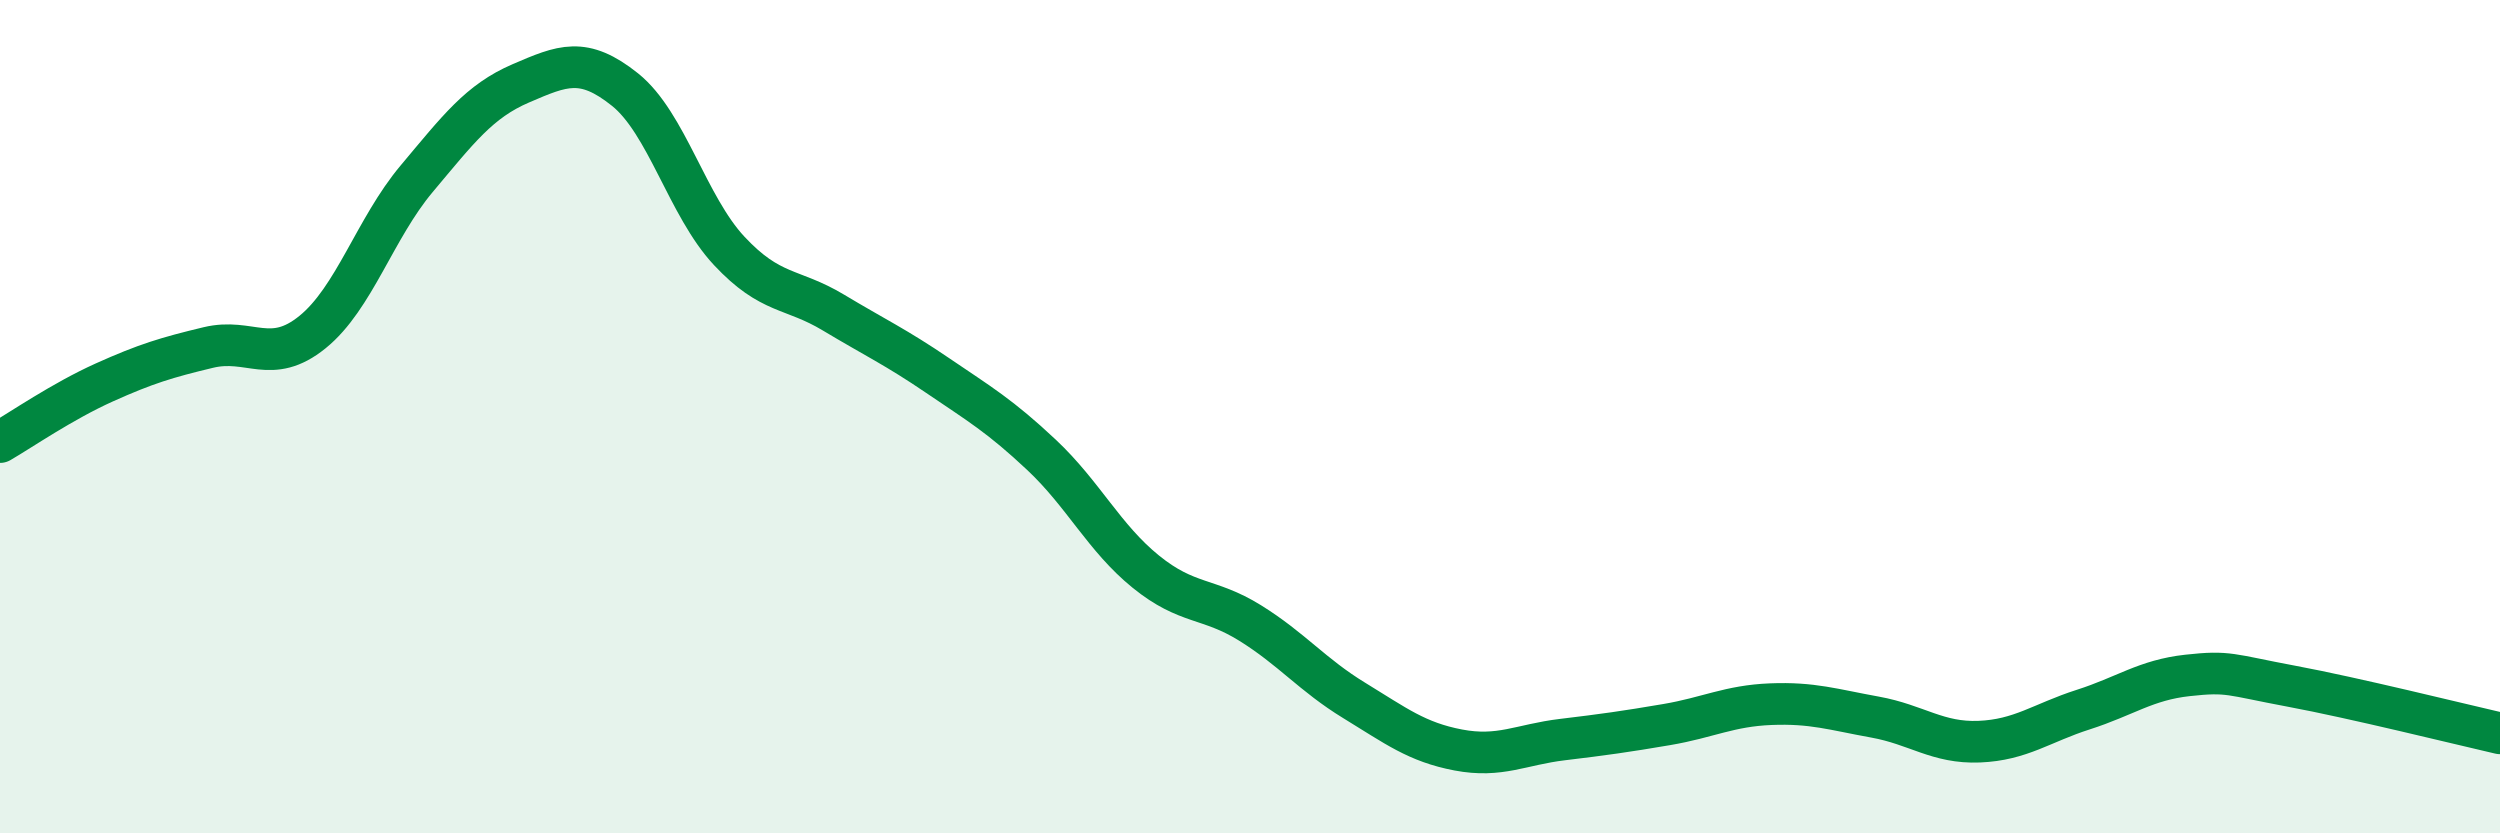
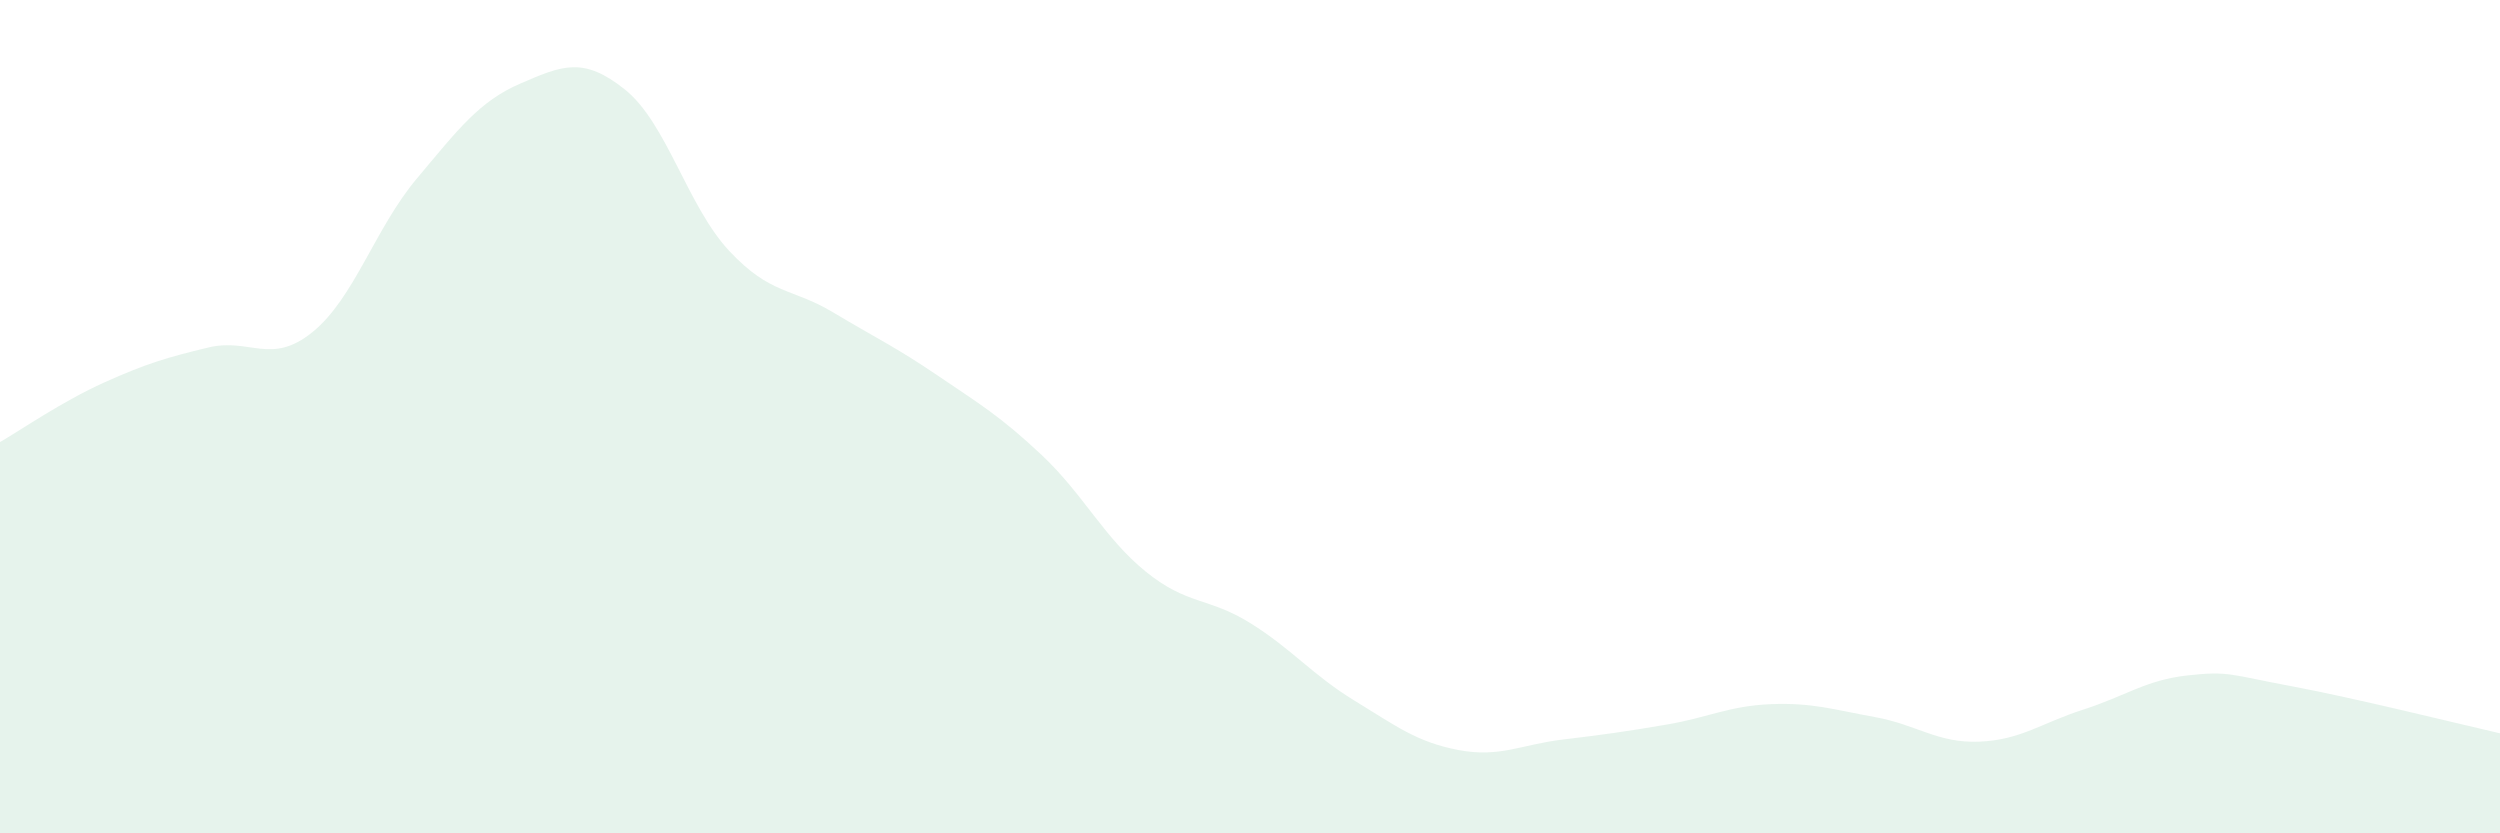
<svg xmlns="http://www.w3.org/2000/svg" width="60" height="20" viewBox="0 0 60 20">
  <path d="M 0,10.61 C 0.5,10.32 1.5,9.63 2.5,9.18 C 3.5,8.73 4,8.58 5,8.34 C 6,8.1 6.5,8.78 7.5,7.97 C 8.5,7.16 9,5.48 10,4.29 C 11,3.1 11.5,2.43 12.5,2 C 13.5,1.57 14,1.35 15,2.15 C 16,2.95 16.5,4.95 17.5,6.02 C 18.5,7.09 19,6.9 20,7.5 C 21,8.1 21.5,8.33 22.5,9.01 C 23.5,9.69 24,9.98 25,10.92 C 26,11.86 26.5,12.91 27.5,13.72 C 28.5,14.53 29,14.33 30,14.95 C 31,15.57 31.5,16.2 32.5,16.81 C 33.5,17.42 34,17.81 35,18 C 36,18.19 36.5,17.87 37.5,17.75 C 38.5,17.63 39,17.56 40,17.39 C 41,17.22 41.5,16.94 42.5,16.9 C 43.5,16.86 44,17.03 45,17.21 C 46,17.39 46.5,17.84 47.5,17.8 C 48.5,17.76 49,17.35 50,17.03 C 51,16.71 51.5,16.32 52.5,16.21 C 53.5,16.1 53.5,16.19 55,16.47 C 56.5,16.75 59,17.37 60,17.6L60 20L0 20Z" fill="#008740" opacity="0.1" stroke-linecap="round" stroke-linejoin="round" />
-   <path d="M 0,10.61 C 0.5,10.32 1.5,9.63 2.5,9.18 C 3.5,8.73 4,8.58 5,8.34 C 6,8.1 6.5,8.78 7.5,7.97 C 8.5,7.16 9,5.48 10,4.29 C 11,3.1 11.5,2.43 12.5,2 C 13.5,1.57 14,1.35 15,2.15 C 16,2.95 16.5,4.95 17.5,6.02 C 18.5,7.09 19,6.9 20,7.5 C 21,8.1 21.5,8.33 22.5,9.01 C 23.5,9.69 24,9.98 25,10.92 C 26,11.86 26.5,12.91 27.5,13.72 C 28.5,14.53 29,14.33 30,14.95 C 31,15.57 31.5,16.2 32.5,16.81 C 33.5,17.42 34,17.81 35,18 C 36,18.19 36.5,17.87 37.5,17.75 C 38.5,17.63 39,17.56 40,17.39 C 41,17.22 41.5,16.94 42.5,16.9 C 43.5,16.86 44,17.03 45,17.21 C 46,17.39 46.5,17.84 47.5,17.8 C 48.5,17.76 49,17.35 50,17.03 C 51,16.71 51.5,16.32 52.5,16.21 C 53.5,16.1 53.5,16.19 55,16.47 C 56.5,16.75 59,17.37 60,17.6" stroke="#008740" stroke-width="1" fill="none" stroke-linecap="round" stroke-linejoin="round" />
</svg>